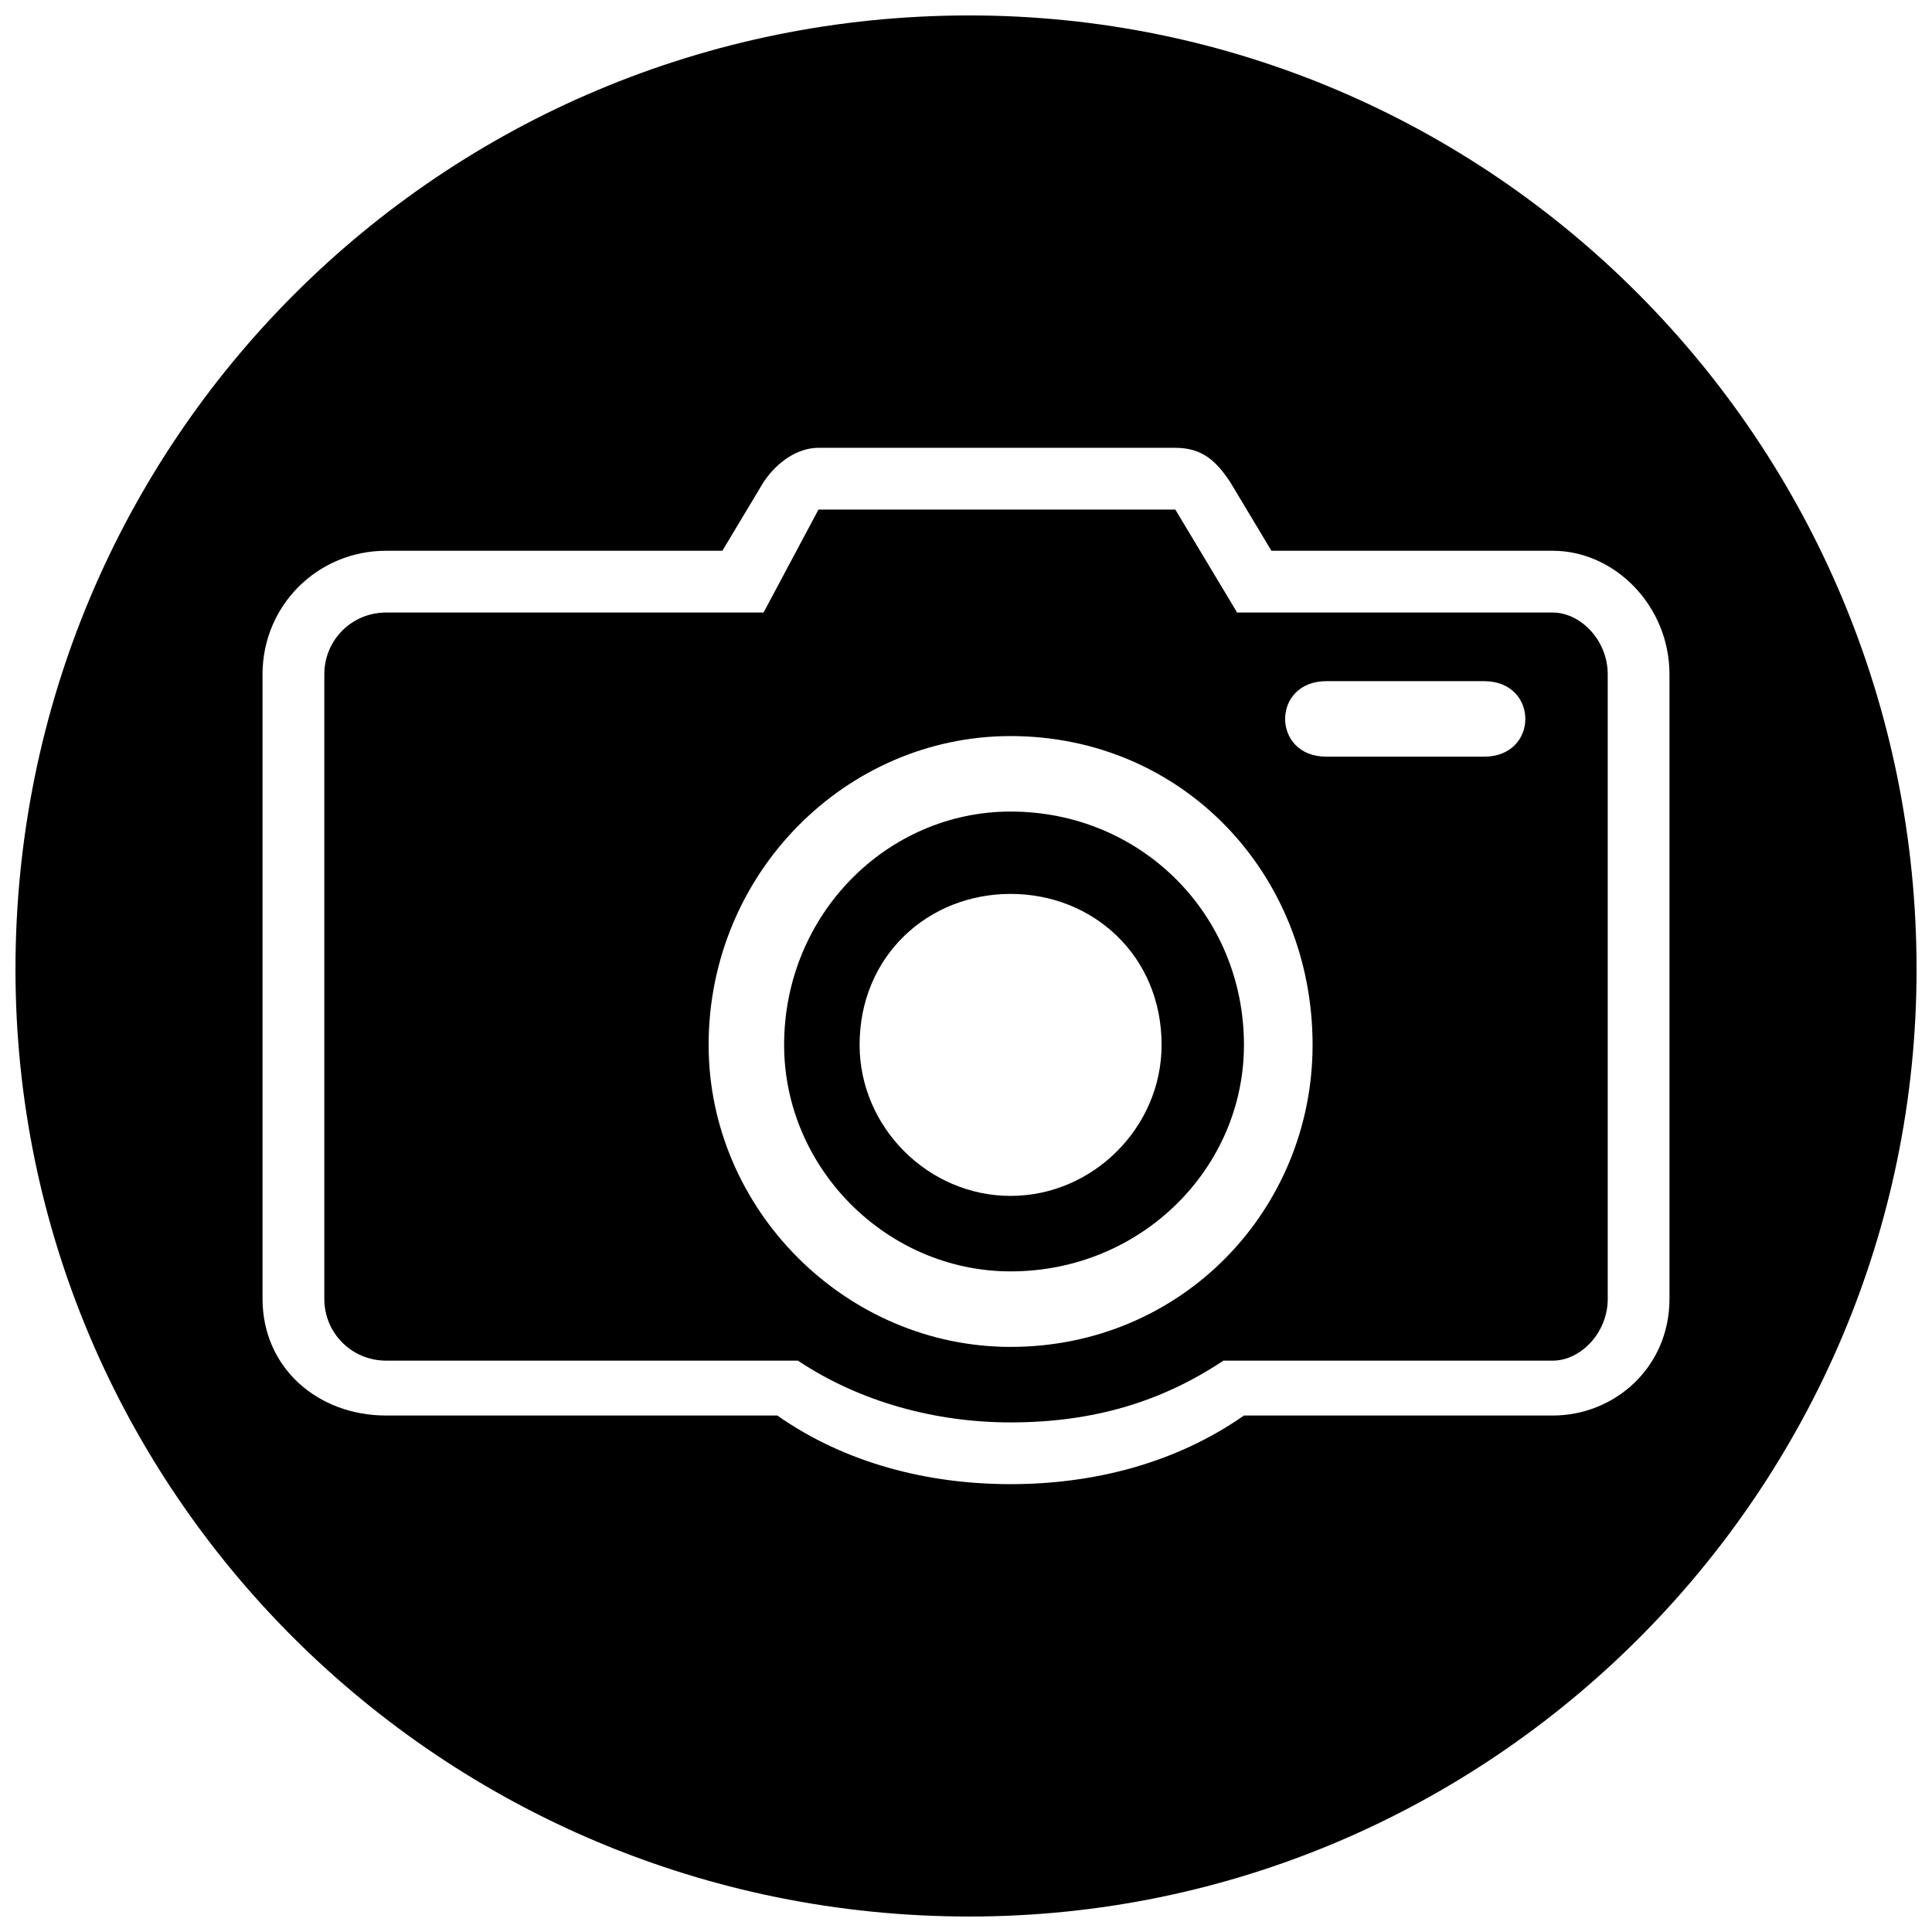
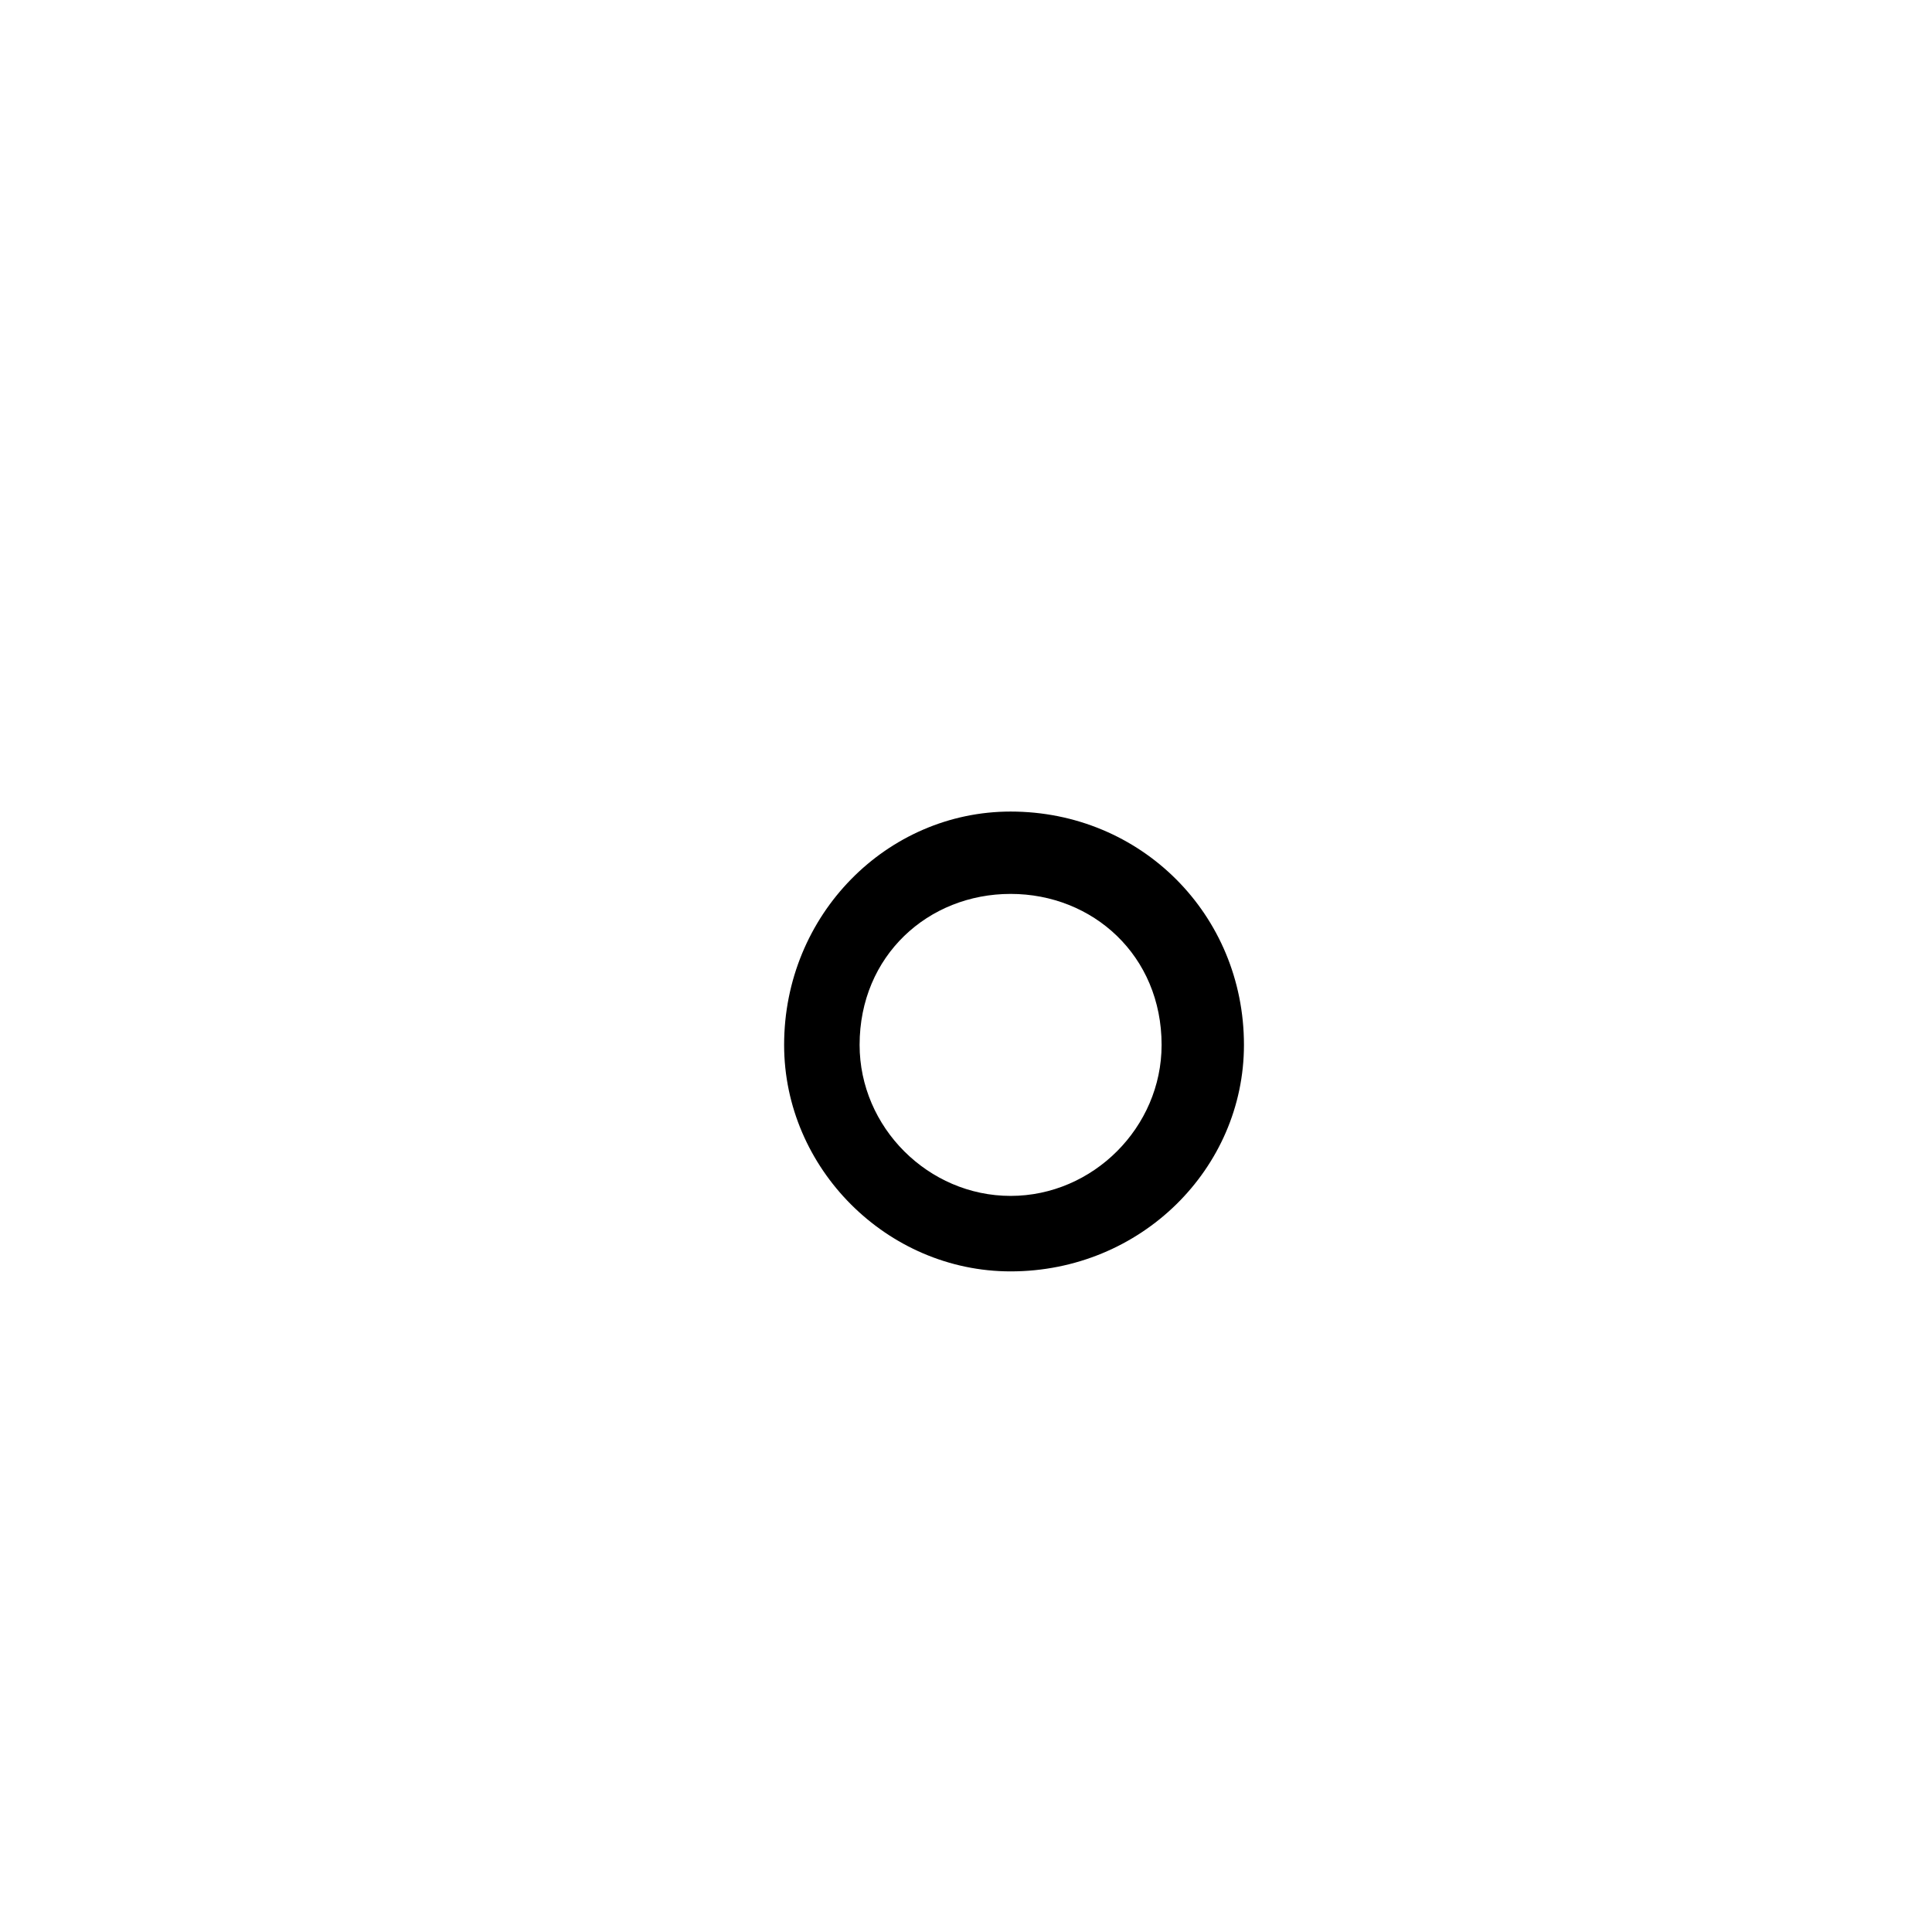
<svg xmlns="http://www.w3.org/2000/svg" width="800px" height="800px" version="1.1" viewBox="144 144 512 512">
  <defs>
    <clipPath id="a">
-       <path d="m148.09 148.09h503.81v503.81h-503.81z" />
-     </clipPath>
+       </clipPath>
  </defs>
  <g clip-path="url(#a)">
-     <path d="m400.91 148.09c138.23 0 251 112.77 251 252.81 0 138.23-112.77 251-251 251-140.05 0-252.81-112.77-252.81-251 0-140.05 112.77-252.81 252.81-252.81zm-65.477 141.87 10.914-18.188c3.637-5.457 9.094-9.094 14.551-9.094h94.578c7.273 0 10.914 3.637 14.551 9.094l10.914 18.188h74.57c16.371 0 30.918 14.551 30.918 32.738v165.51c0 18.188-14.551 30.918-30.918 30.918h-81.848c-18.188 12.73-40.016 18.188-61.84 18.188-21.824 0-43.652-5.457-61.84-18.188h-103.67c-18.188 0-32.738-12.73-32.738-30.918v-165.51c0-18.188 14.551-32.738 32.738-32.738h89.121z" fill-rule="evenodd" />
-   </g>
-   <path d="m246.31 306.33h100.04l14.551-27.281h94.578l16.371 27.281h83.664c7.273 0 14.551 7.273 14.551 16.371v165.51c0 9.094-7.273 16.371-14.551 16.371h-87.301c-16.371 10.914-34.559 16.371-56.383 16.371-20.008 0-40.016-5.457-56.383-16.371h-109.13c-9.094 0-16.371-7.273-16.371-16.371v-165.51c0-9.094 7.273-16.371 16.371-16.371zm165.51 32.738c45.469 0 80.027 36.375 80.027 81.848 0 43.652-34.559 80.027-80.027 80.027-43.652 0-80.027-36.375-80.027-80.027 0-45.469 36.375-81.848 80.027-81.848zm83.664-14.551h41.832c14.551 0 14.551 20.008 0 20.008h-41.832c-14.551 0-14.551-20.008 0-20.008z" fill-rule="evenodd" />
-   <path d="m411.82 359.07c34.559 0 61.84 27.281 61.84 61.84 0 32.738-27.281 60.02-61.84 60.02-32.738 0-60.02-27.281-60.02-60.02 0-34.559 27.281-61.84 60.02-61.84zm0 21.824c-21.824 0-40.016 16.371-40.016 40.016 0 21.824 18.188 40.016 40.016 40.016 21.824 0 40.016-18.188 40.016-40.016 0-23.645-18.188-40.016-40.016-40.016z" />
+     </g>
+   <path d="m411.82 359.07c34.559 0 61.84 27.281 61.84 61.84 0 32.738-27.281 60.02-61.84 60.02-32.738 0-60.02-27.281-60.02-60.02 0-34.559 27.281-61.84 60.02-61.84zm0 21.824c-21.824 0-40.016 16.371-40.016 40.016 0 21.824 18.188 40.016 40.016 40.016 21.824 0 40.016-18.188 40.016-40.016 0-23.645-18.188-40.016-40.016-40.016" />
</svg>